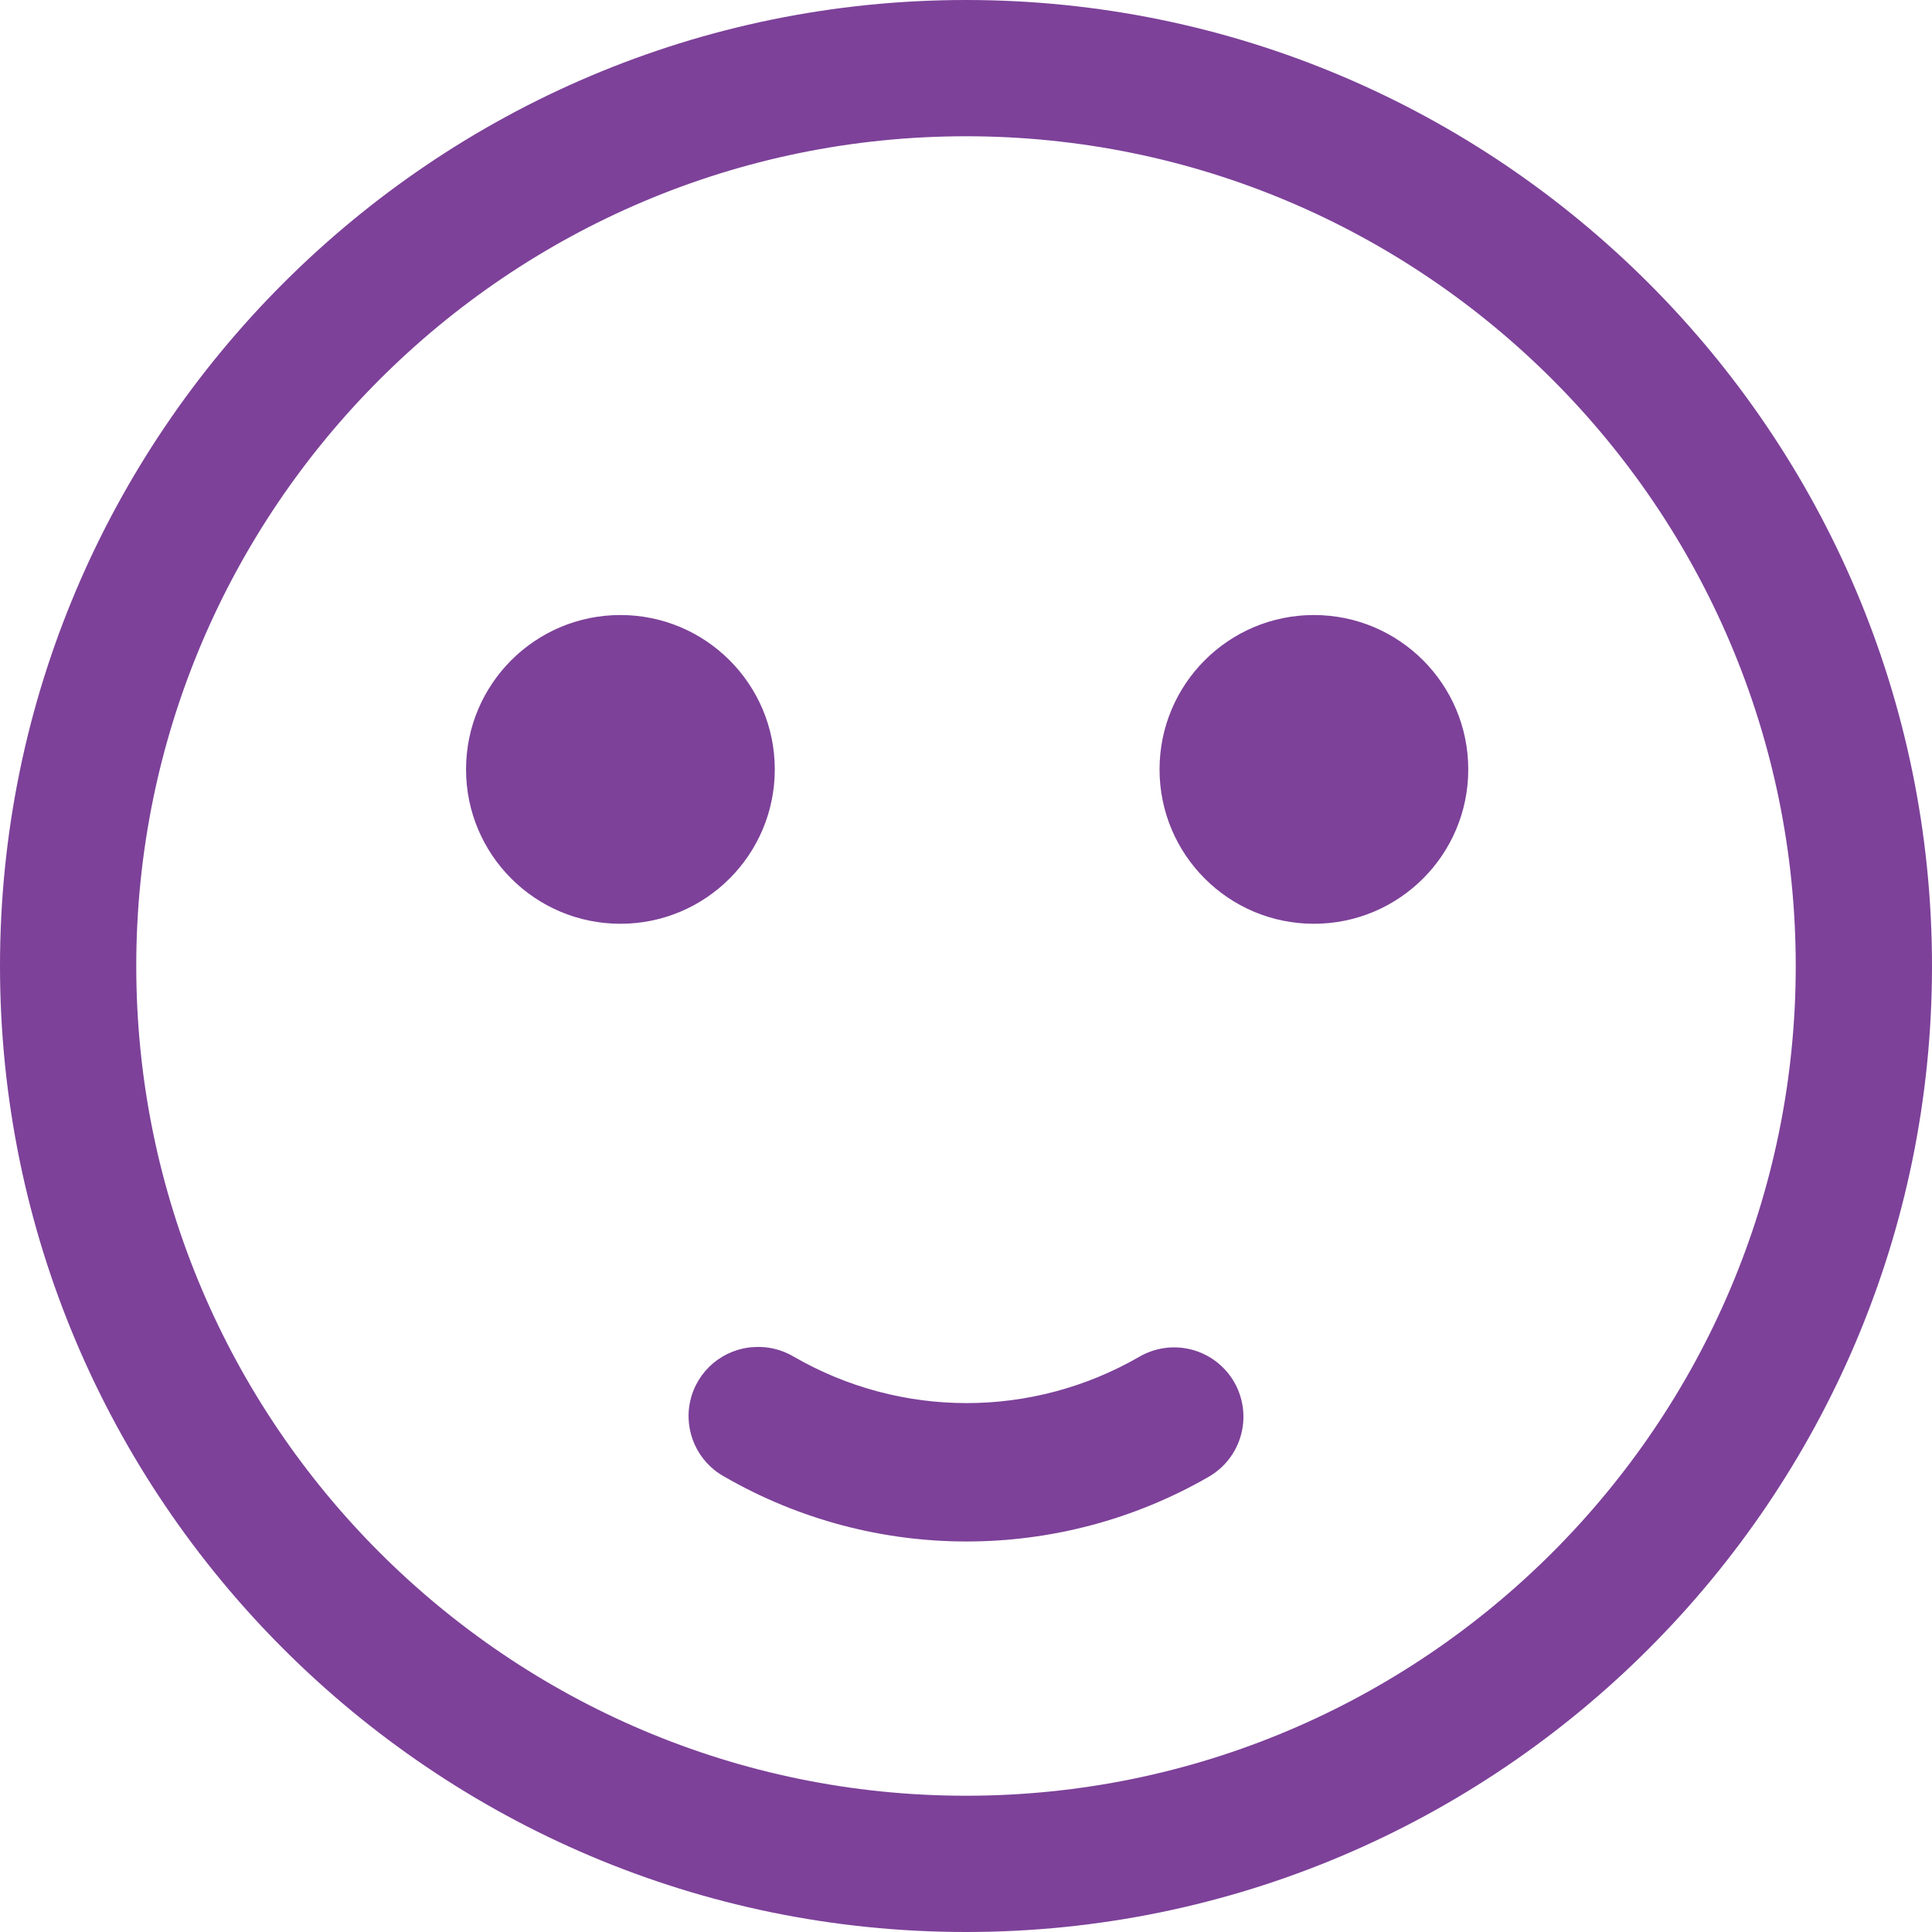
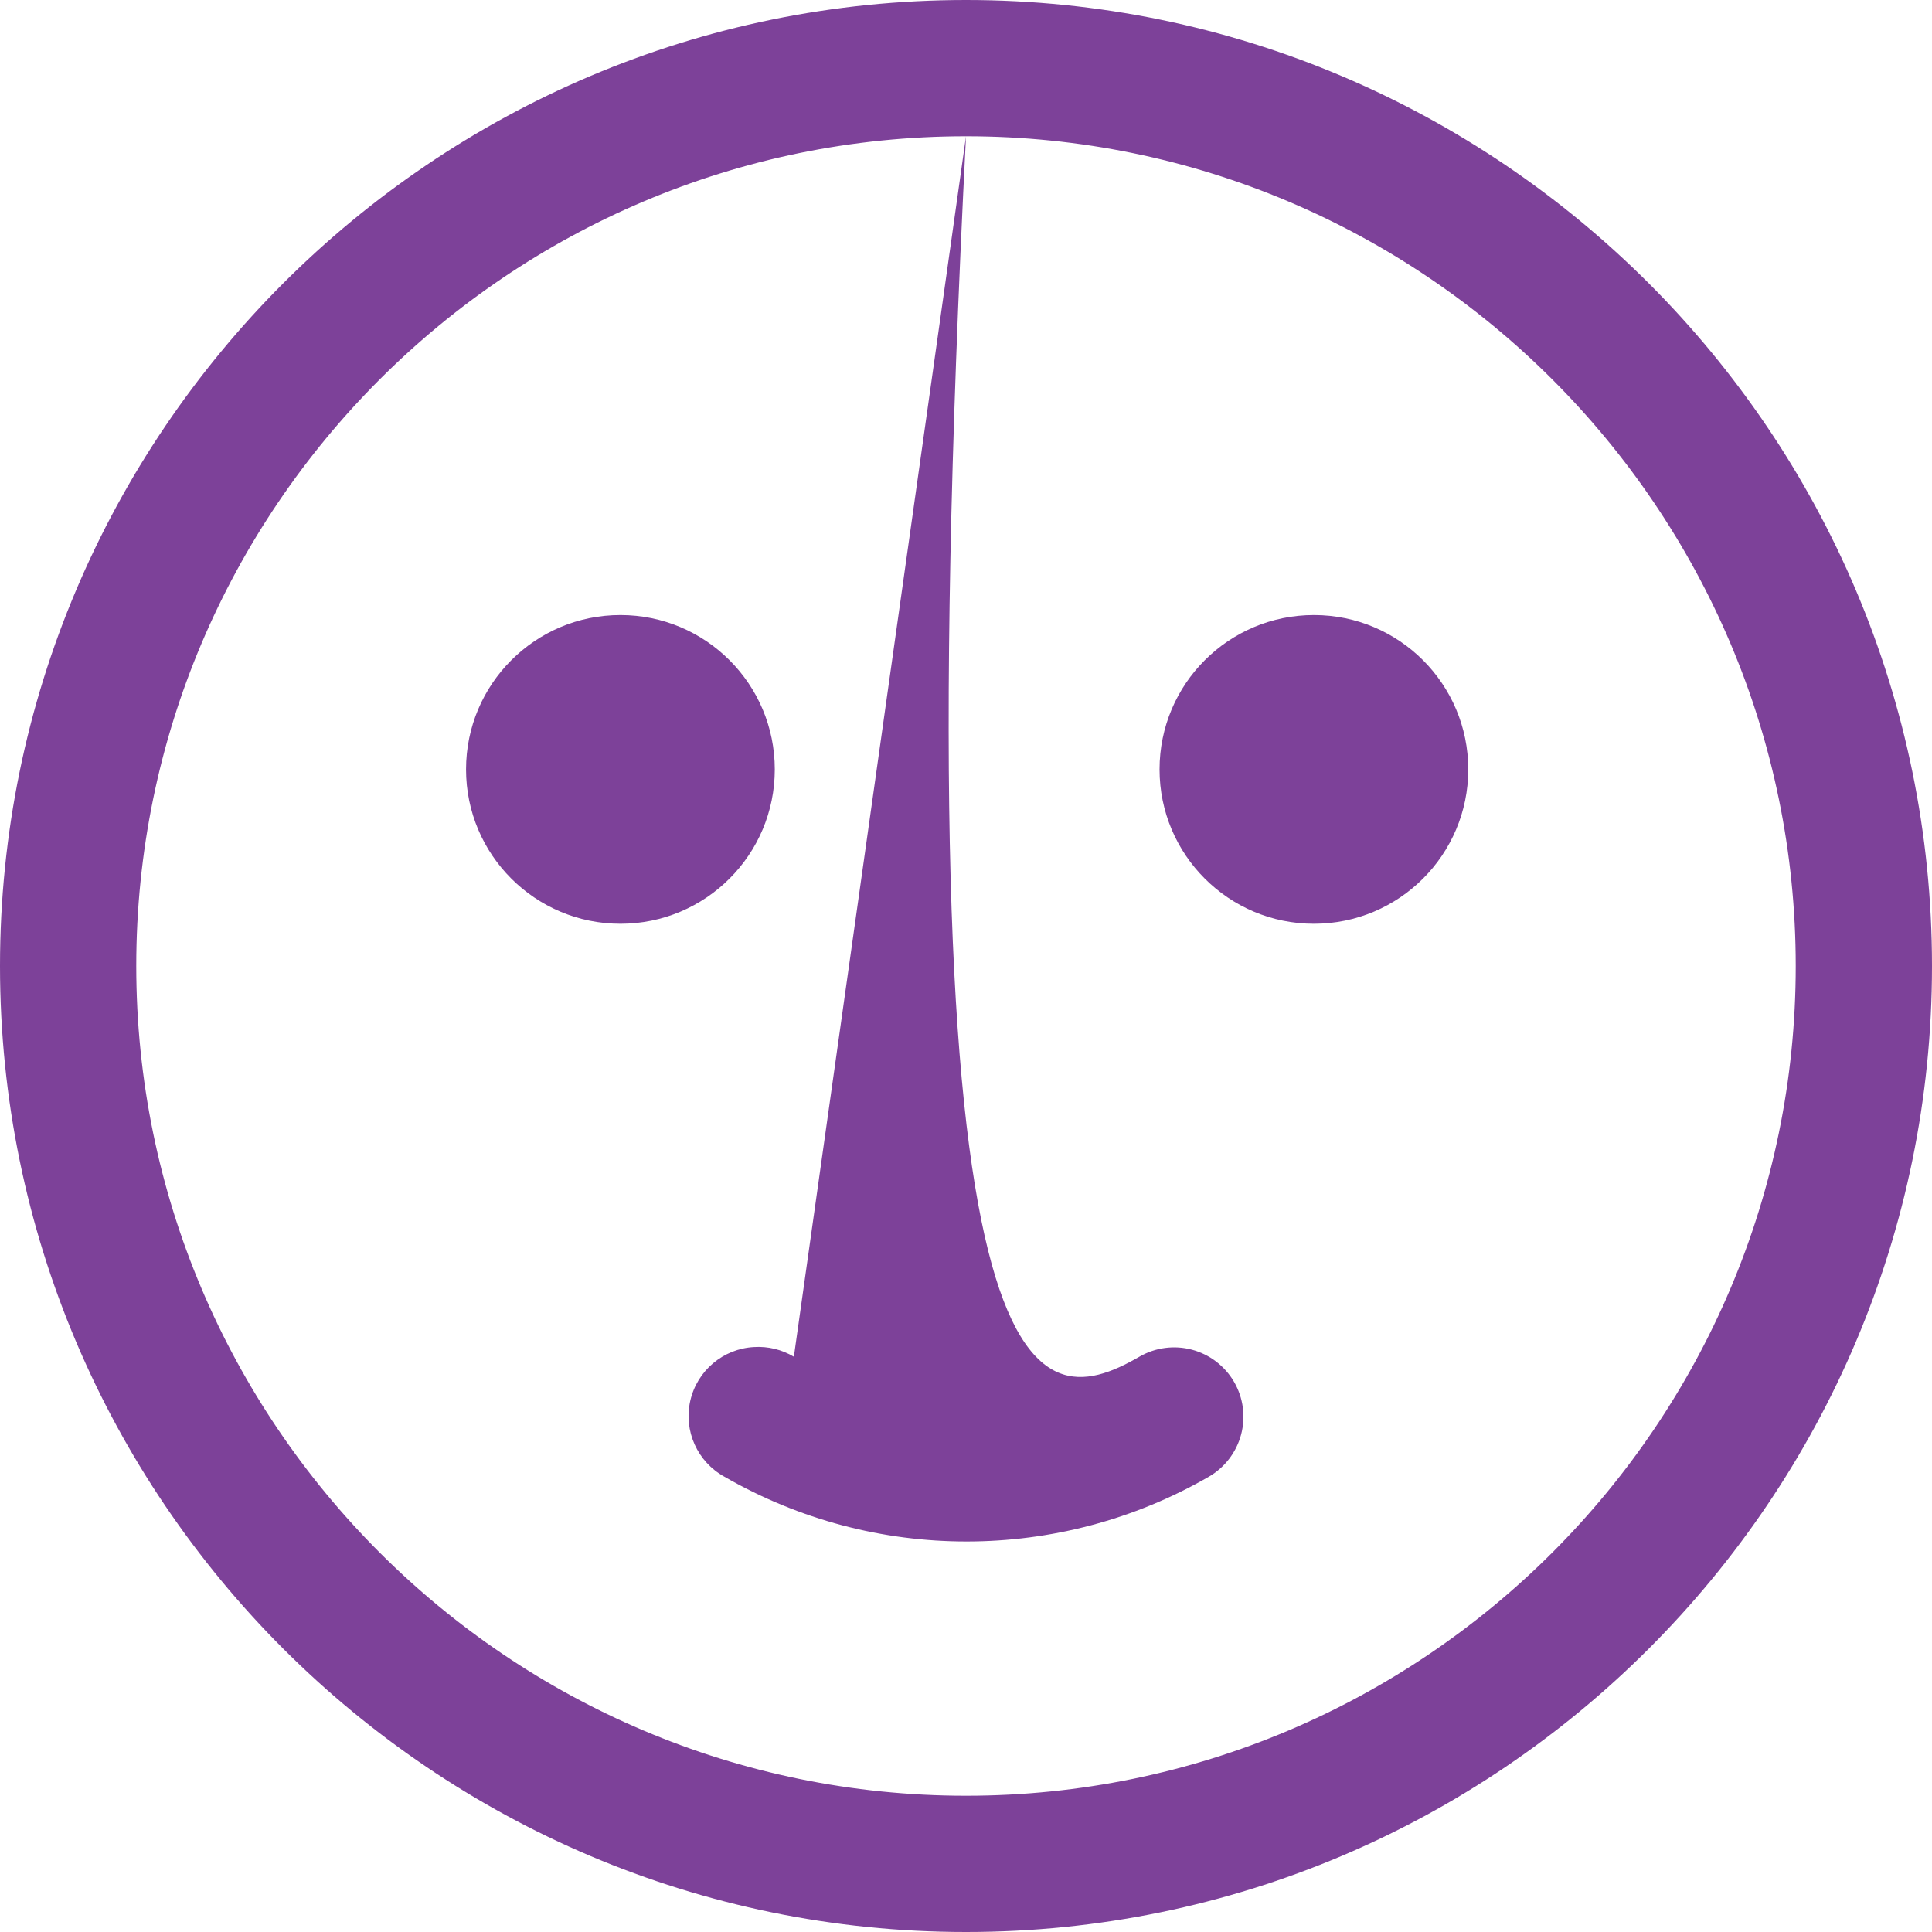
<svg xmlns="http://www.w3.org/2000/svg" width="106px" height="106px" viewBox="0 0 106 106" version="1.1">
  <title>icon / graphic / social embarrassment</title>
  <g id="Design" stroke="none" stroke-width="1" fill="none" fill-rule="evenodd">
    <g id="1.1-OAB-About-1" transform="translate(-1022, -5215)" fill="#7D4199">
      <g id="section-02:-C" transform="translate(150, 4861)">
        <g id="icons" transform="translate(0, 306)">
          <g id="icon-/-graphic-/-social-embarrassment" transform="translate(872, 48)">
-             <path d="M53,0 C82.224,0 106,23.776 106,53 C106,82.224 82.224,106 53,106 C23.776,106 0,82.224 0,53 C0,23.776 23.776,0 53,0 Z M53,7.476 C27.898,7.476 7.476,27.898 7.476,53 C7.476,78.102 27.898,98.524 53,98.524 C78.102,98.524 98.524,78.102 98.524,53 C98.524,27.898 78.102,7.476 53,7.476 Z M43.556,74.438 C49.43,77.829 56.636,77.829 62.511,74.438 C63.383,73.932 64.421,73.793 65.396,74.052 C66.371,74.312 67.203,74.948 67.709,75.82 C68.215,76.693 68.353,77.731 68.094,78.705 C67.835,79.68 67.199,80.512 66.327,81.018 C62.222,83.388 57.625,84.574 53.033,84.574 C48.442,84.577 43.853,83.387 39.747,81.021 C38.262,80.206 37.497,78.504 37.873,76.852 C38.25,75.199 39.678,73.997 41.37,73.907 C42.136,73.859 42.898,74.044 43.556,74.438 Z M34.04,33.744 C38.717,33.744 42.509,37.536 42.509,42.214 C42.509,46.891 38.717,50.683 34.04,50.683 C29.362,50.683 25.57,46.891 25.57,42.214 C25.57,37.536 29.362,33.744 34.04,33.744 Z M72.088,33.744 C76.766,33.744 80.557,37.536 80.557,42.214 C80.557,46.891 76.766,50.683 72.088,50.683 C67.41,50.683 63.619,46.891 63.619,42.214 C63.619,37.536 67.41,33.744 72.088,33.744 Z" />
+             <path d="M53,0 C82.224,0 106,23.776 106,53 C106,82.224 82.224,106 53,106 C23.776,106 0,82.224 0,53 C0,23.776 23.776,0 53,0 Z M53,7.476 C27.898,7.476 7.476,27.898 7.476,53 C7.476,78.102 27.898,98.524 53,98.524 C78.102,98.524 98.524,78.102 98.524,53 C98.524,27.898 78.102,7.476 53,7.476 Z C49.43,77.829 56.636,77.829 62.511,74.438 C63.383,73.932 64.421,73.793 65.396,74.052 C66.371,74.312 67.203,74.948 67.709,75.82 C68.215,76.693 68.353,77.731 68.094,78.705 C67.835,79.68 67.199,80.512 66.327,81.018 C62.222,83.388 57.625,84.574 53.033,84.574 C48.442,84.577 43.853,83.387 39.747,81.021 C38.262,80.206 37.497,78.504 37.873,76.852 C38.25,75.199 39.678,73.997 41.37,73.907 C42.136,73.859 42.898,74.044 43.556,74.438 Z M34.04,33.744 C38.717,33.744 42.509,37.536 42.509,42.214 C42.509,46.891 38.717,50.683 34.04,50.683 C29.362,50.683 25.57,46.891 25.57,42.214 C25.57,37.536 29.362,33.744 34.04,33.744 Z M72.088,33.744 C76.766,33.744 80.557,37.536 80.557,42.214 C80.557,46.891 76.766,50.683 72.088,50.683 C67.41,50.683 63.619,46.891 63.619,42.214 C63.619,37.536 67.41,33.744 72.088,33.744 Z" />
          </g>
        </g>
      </g>
    </g>
  </g>
</svg>